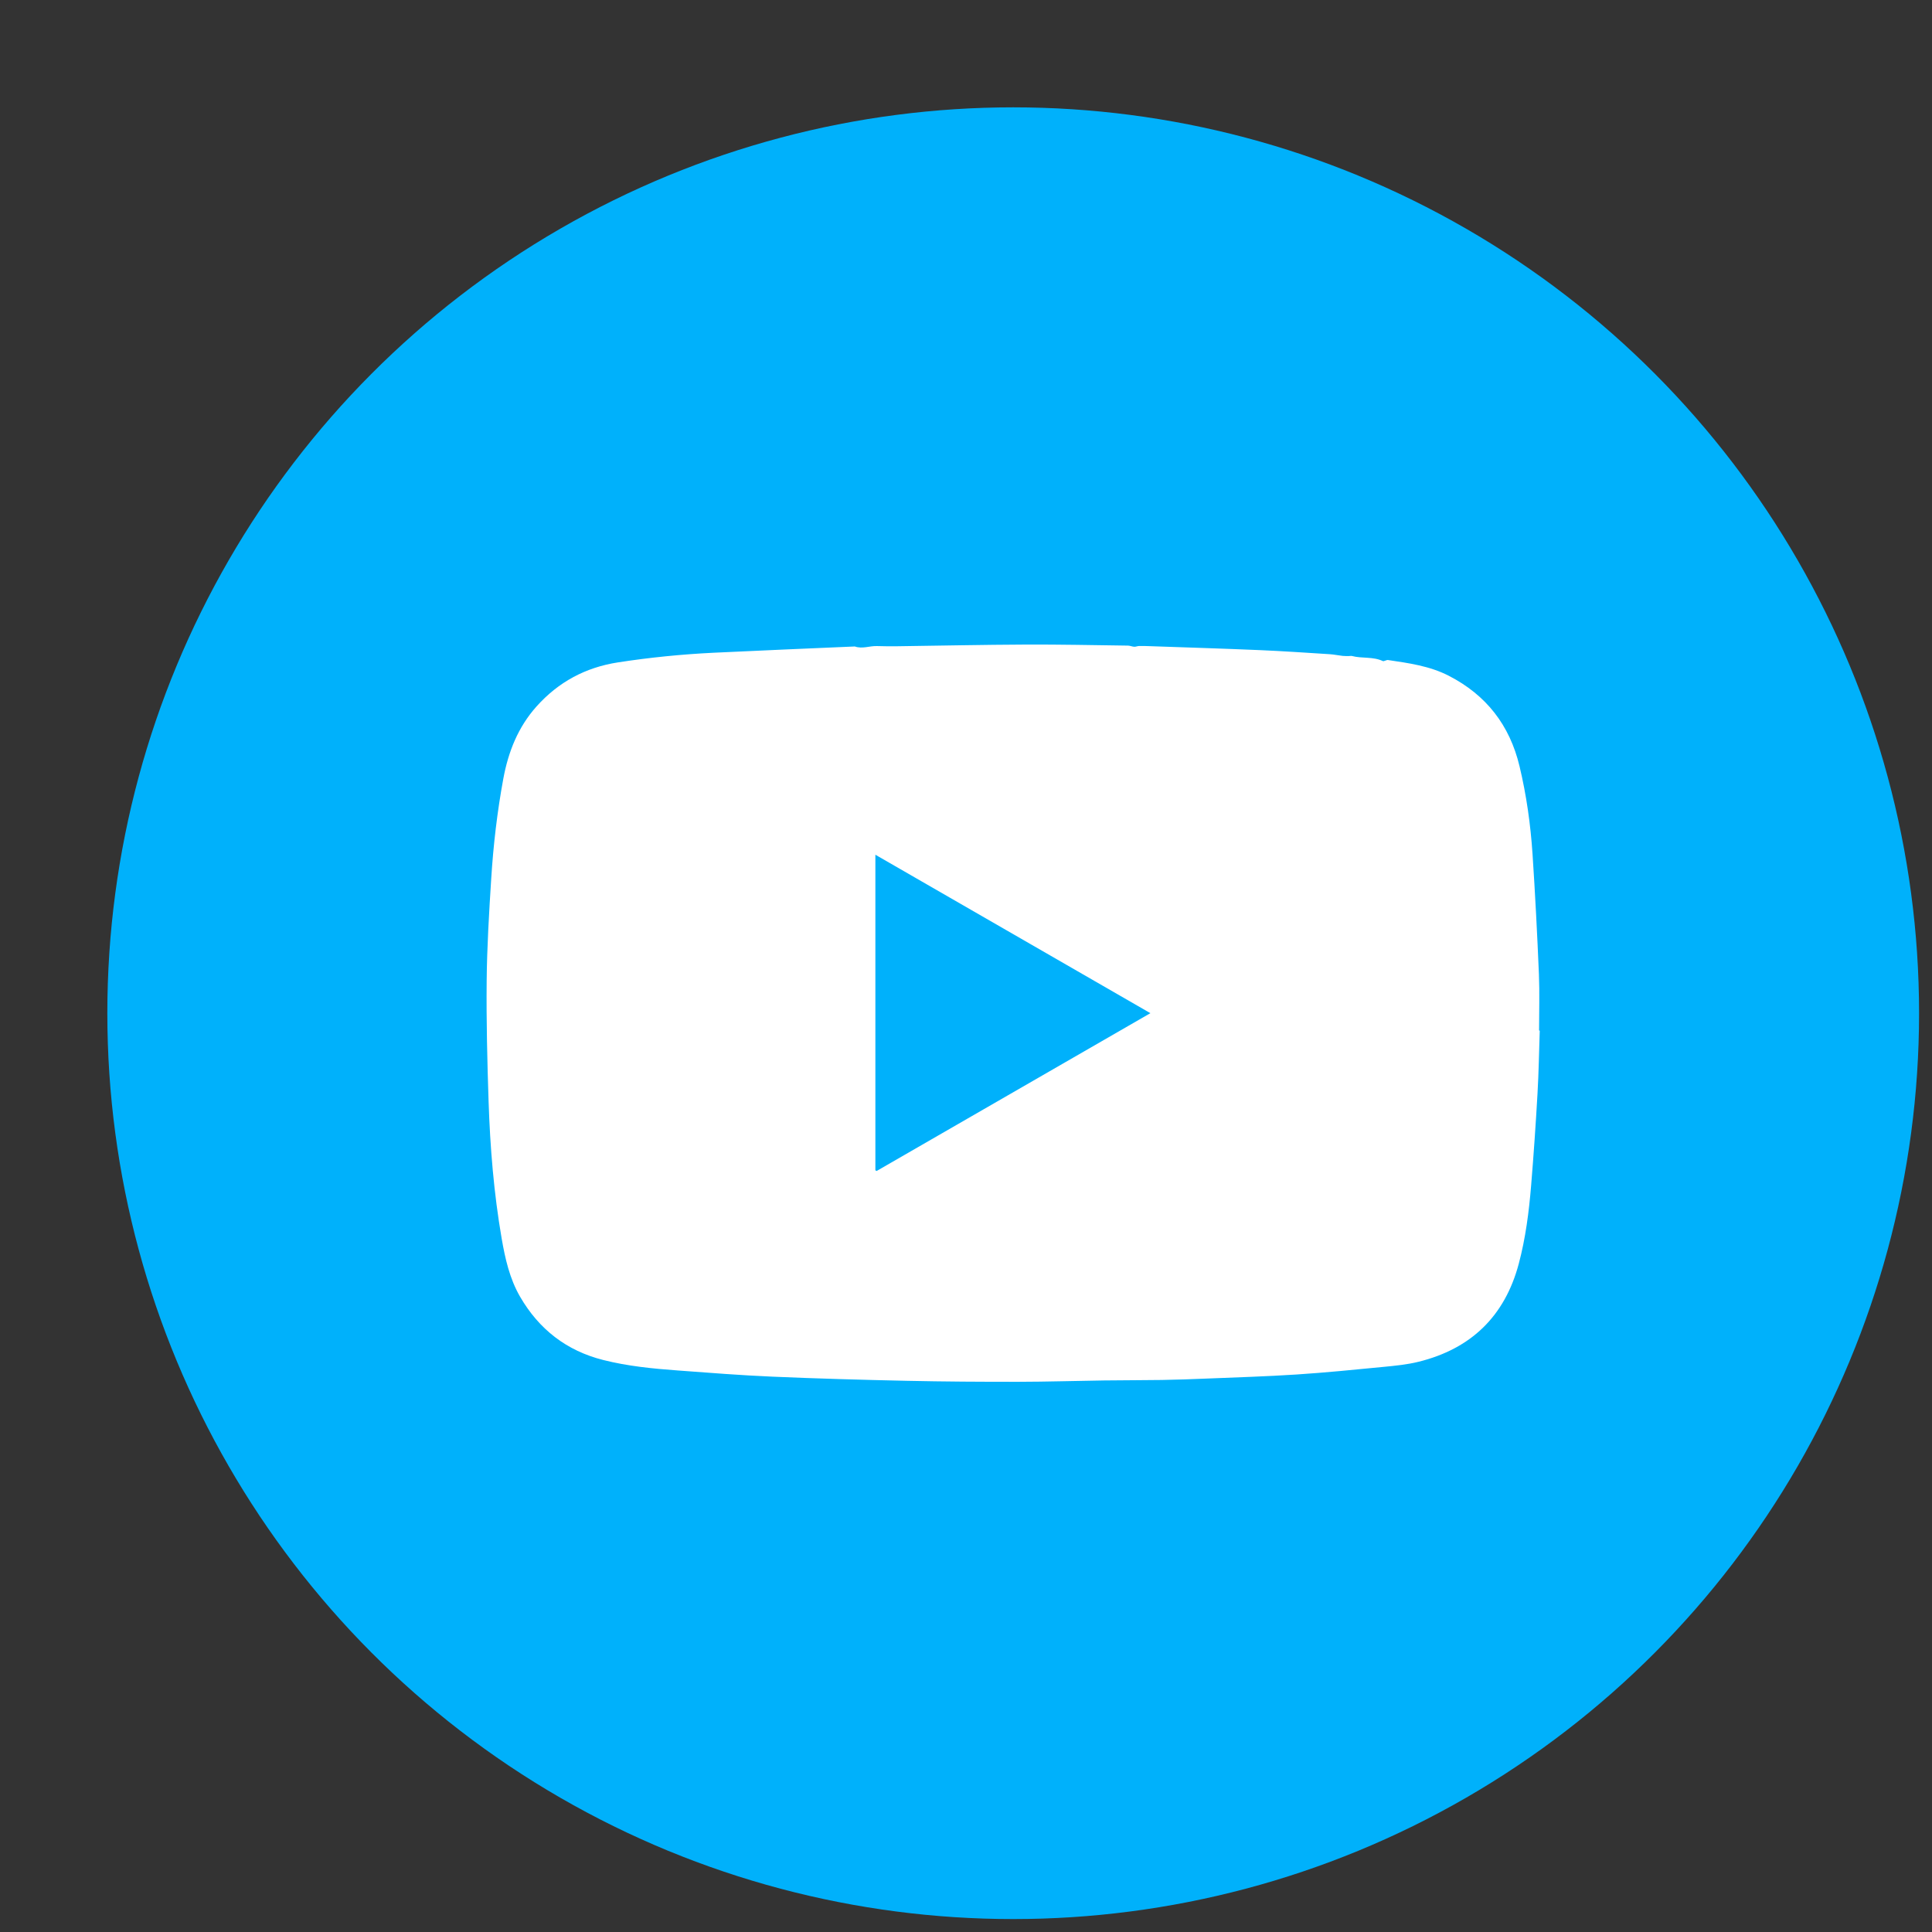
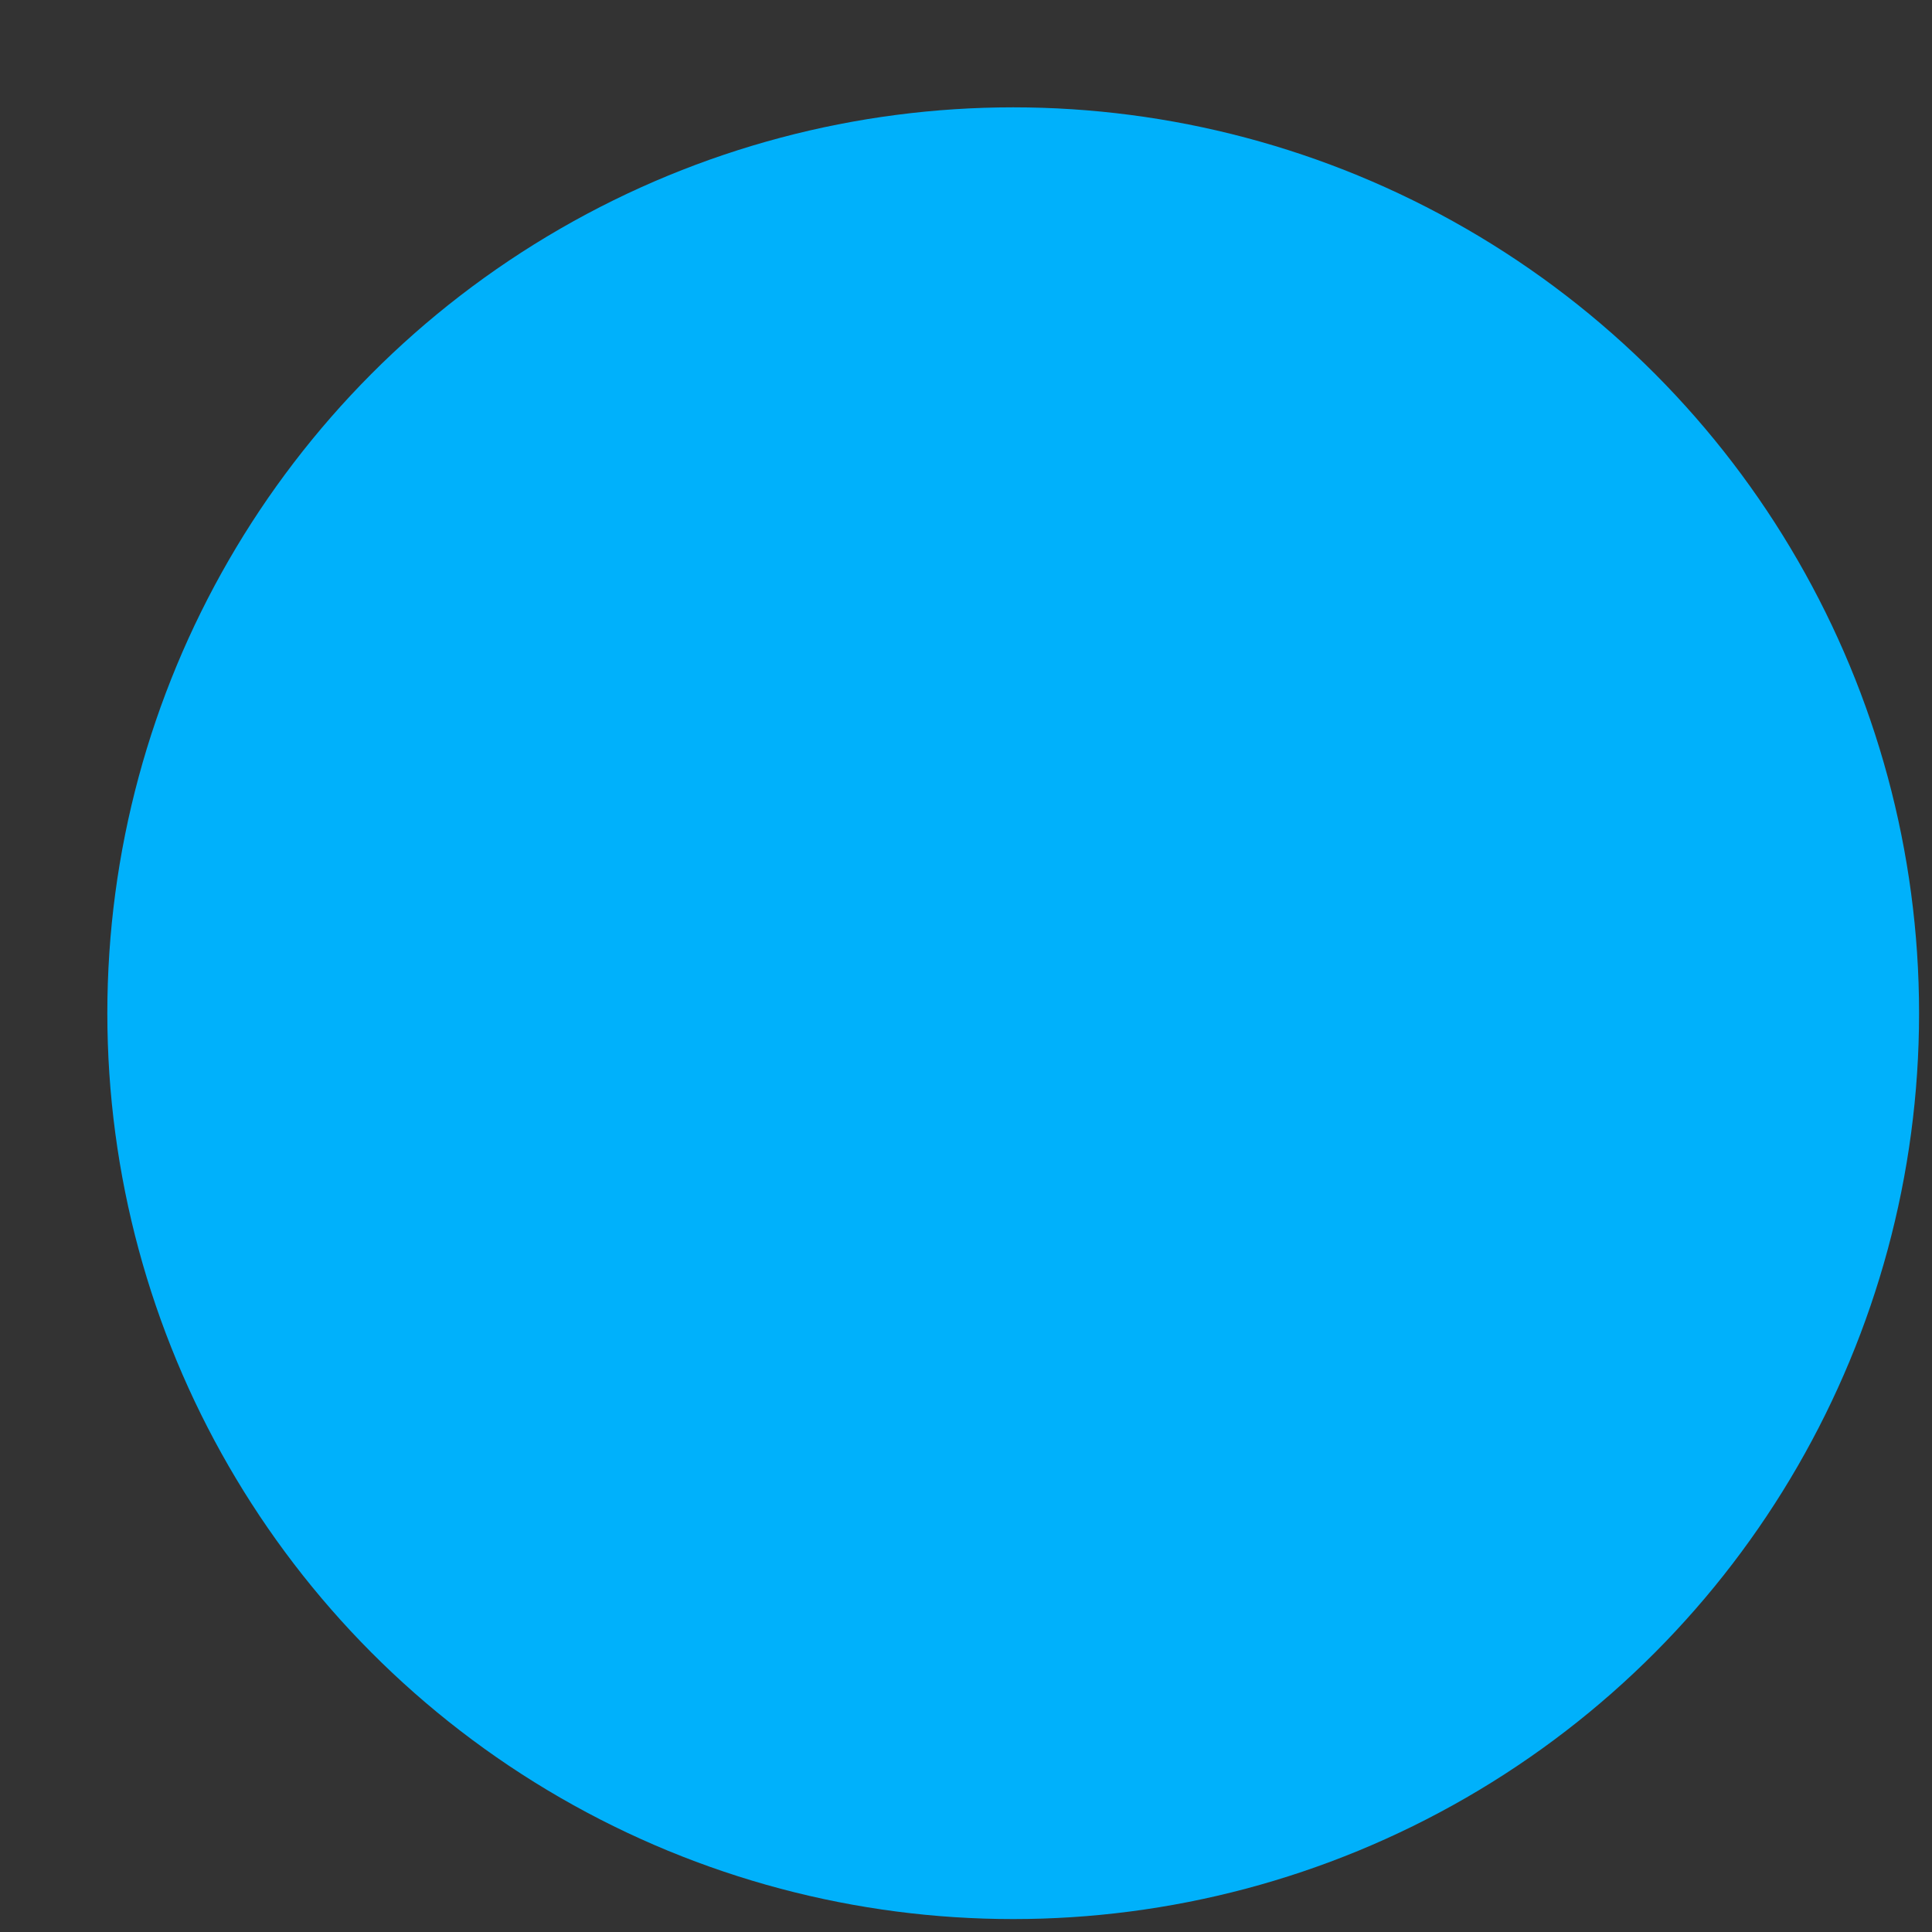
<svg xmlns="http://www.w3.org/2000/svg" xmlns:xlink="http://www.w3.org/1999/xlink" id="Capa_1" data-name="Capa 1" viewBox="0 0 45 45">
  <rect x="0" y="0" width="45" height="45" fill="#333333" stroke="none" />
  <defs>
    <style>
      .cls-1 {
        fill: #00b1fb;
      }

      .cls-1, .cls-2 {
        stroke-width: 0px;
      }

      .cls-2 {
        fill: #fff;
      }
    </style>
    <symbol id="Nuevo_símbolo_3" data-name="Nuevo símbolo 3" viewBox="0 0 602.85 602.85">
      <g>
        <circle class="cls-1" cx="301.42" cy="301.42" r="301.42" />
-         <path class="cls-2" d="M476.62,307.24c-.23,6.97-.34,13.95-.74,20.91-.58,10.19-1.28,20.38-2.12,30.56-.72,8.79-1.85,17.56-4.12,26.09-4.64,17.43-15.89,28.31-33.37,32.61-3.8.94-7.76,1.32-11.68,1.7-9.62.94-19.24,1.9-28.88,2.53-10.01.65-20.04.95-30.07,1.36-4.9.2-9.8.38-14.71.46-6.43.1-12.85.07-19.28.16-9.49.13-18.98.44-28.48.45-12.38.01-24.76-.06-37.14-.33-14.91-.32-29.81-.74-44.71-1.38-10.51-.45-21.01-1.28-31.51-2.06-8.35-.61-16.69-1.43-24.82-3.49-12.18-3.07-21.35-10.19-27.65-21.05-3.49-6.03-4.97-12.69-6.14-19.44-2.6-15.06-3.83-30.26-4.34-45.52-.44-13.36-.77-26.73-.64-40.09.11-11.37.8-22.75,1.52-34.11.7-11.13,1.99-22.21,4.02-33.2,1.66-8.98,4.91-17.19,11.07-24.07,7.27-8.12,16.28-12.97,27.08-14.64,10.54-1.63,21.14-2.69,31.78-3.21,15.64-.76,31.28-1.39,46.92-2.08.04,0,.09-.02.13,0,2.46.88,4.88-.22,7.32-.14,2.29.07,4.58.09,6.87.06,14.21-.19,28.42-.5,42.63-.56,11.34-.05,22.69.2,34.03.35.7,0,1.39.34,2.09.38.53.03,1.08-.24,1.62-.25,1.16-.03,2.33.01,3.49.05,12.23.43,24.47.8,36.69,1.32,7.77.33,15.54.87,23.31,1.36,1.43.09,2.84.41,4.26.56.7.08,1.42.04,2.13.05.31,0,.65-.09.94-.02,3.38.9,7.03.14,10.31,1.7.2.1.54-.1.82-.16.28-.07.58-.24.84-.2,6.93,1.03,13.88,1.97,20.24,5.23,12.49,6.41,20.3,16.46,23.56,30.09,2.31,9.65,3.69,19.45,4.34,29.33.88,13.28,1.56,26.58,2.12,39.88.26,6.24.05,12.51.05,18.76.06,0,.12,0,.18,0ZM255.56,353.71c.15.07.3.13.44.2,30.27-17.45,60.55-34.9,91.07-52.5-30.58-17.62-60.85-35.05-91.51-52.72v105.02Z" />
      </g>
    </symbol>
  </defs>
  <use width="602.85" height="602.85" transform="translate(2.5 2.5) scale(.07)" xlink:href="#Nuevo_símbolo_3" />
</svg>